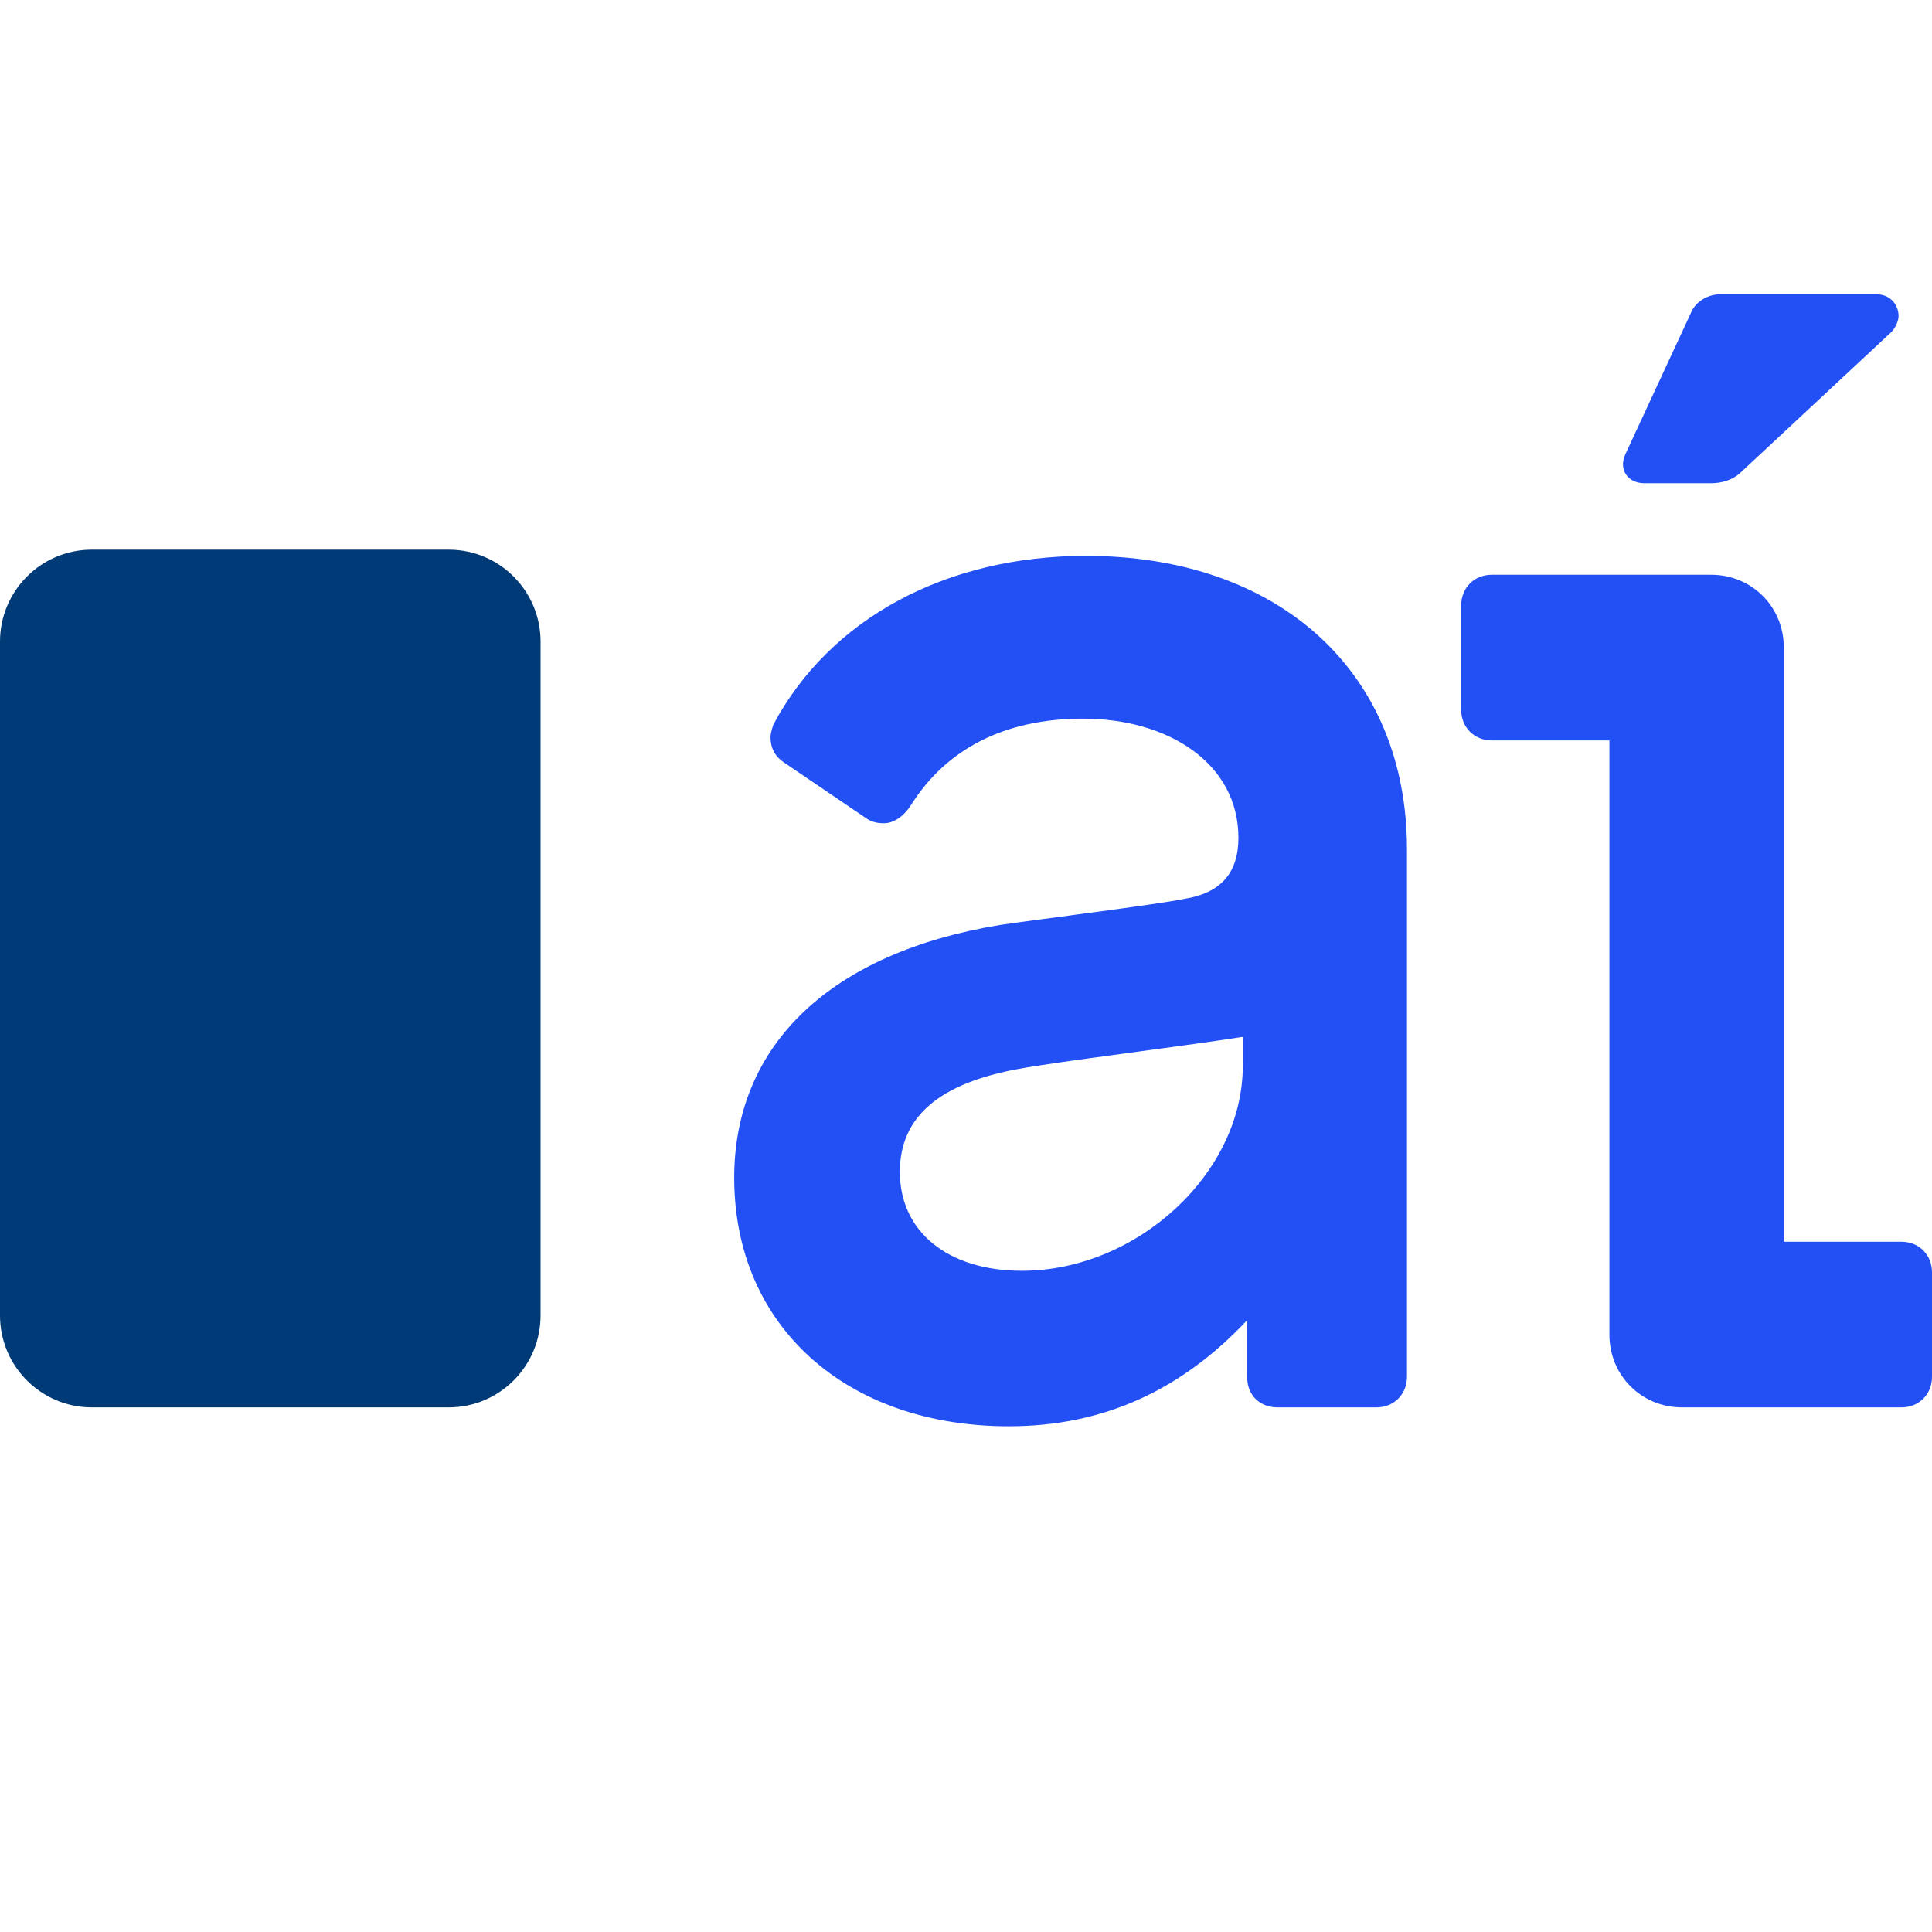
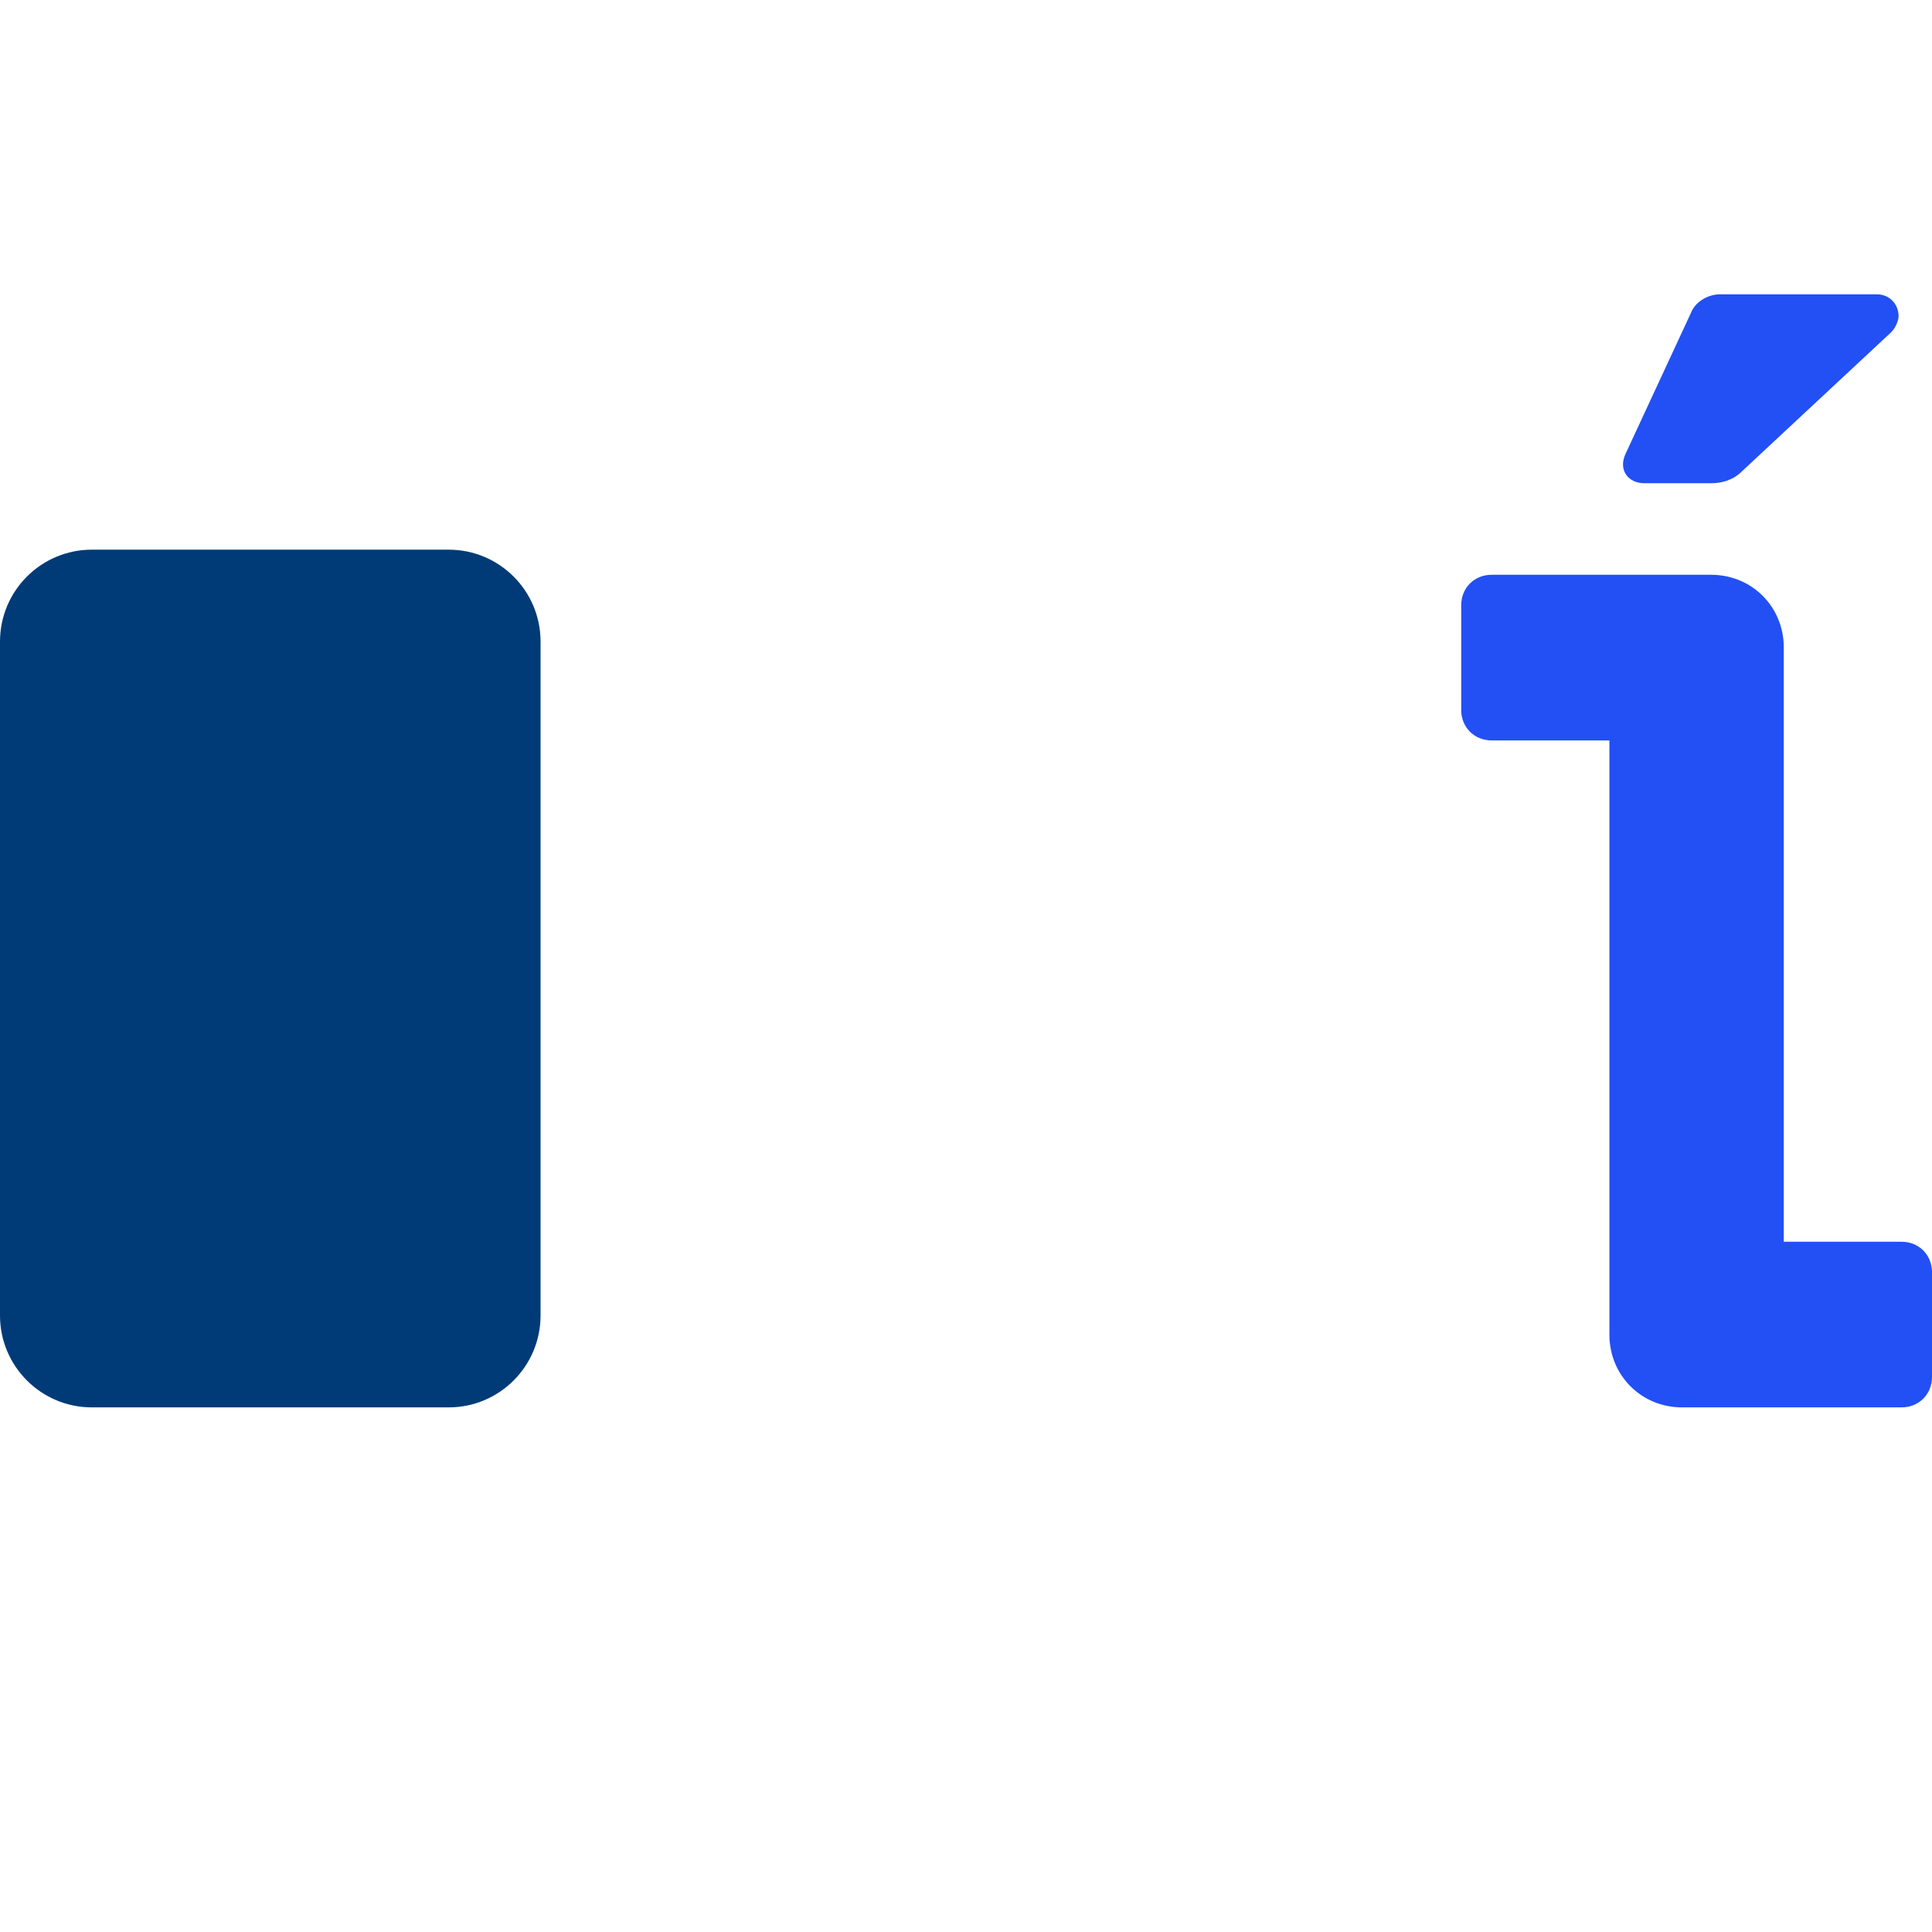
<svg xmlns="http://www.w3.org/2000/svg" width="512" height="512" viewBox="0 0 512 512" fill="none">
  <path d="M24.354 372.972C10.904 372.972 8.39464e-06 362.068 7.80671e-06 348.618L0 170.021C-5.87935e-07 156.571 10.904 145.667 24.354 145.667L118.899 145.667C132.349 145.667 143.253 156.571 143.253 170.021L143.253 348.618C143.253 362.068 132.349 372.972 118.899 372.972H24.354Z" fill="#003B78" />
-   <path d="M267.353 377.978C291.998 377.978 312.793 368.736 330.507 349.867V364.885C330.507 369.891 333.972 372.972 338.593 372.972H364.779C369.4 372.972 372.865 369.506 372.865 364.885V225.101C372.865 178.121 338.978 147.315 287.763 147.315C250.795 147.315 219.988 163.873 204.97 191.984C204.585 193.139 204.2 194.294 204.2 195.45C204.2 198.145 205.355 200.456 207.666 201.996L229.23 216.629C230.771 217.784 232.311 218.17 234.236 218.17C236.932 218.17 239.627 216.244 241.553 213.163C250.795 198.53 266.198 190.444 286.992 190.444C309.712 190.444 328.196 202.381 328.196 222.02C328.196 231.262 323.575 236.653 313.948 238.194C306.631 239.734 275.44 243.585 265.043 245.125C220.373 252.442 194.573 276.702 194.573 312.129C194.573 351.408 224.224 377.978 267.353 377.978ZM270.819 336.775C251.18 336.775 238.472 326.377 238.472 310.589C238.472 295.956 248.869 287.099 270.049 283.248C280.446 281.323 312.023 277.472 329.351 274.776V282.478C329.351 310.974 301.24 336.775 270.819 336.775Z" fill="#2250F4" />
  <path d="M435.754 128.061H453.468C456.163 128.061 459.244 127.29 461.554 124.98L501.218 88.012C502.373 86.857 503.143 84.931 503.143 83.776C503.143 80.696 500.833 78 497.367 78H455.778C452.698 78 449.232 79.925 448.077 83.006L430.748 120.359C428.822 124.595 431.518 128.061 435.754 128.061ZM445.766 372.972H503.913C508.534 372.972 512 369.506 512 364.885V337.16C512 332.539 508.534 329.073 503.913 329.073H472.722V171.575C472.722 160.792 464.25 152.321 453.468 152.321H395.32C390.699 152.321 387.234 155.786 387.234 160.407V188.133C387.234 192.754 390.699 196.22 395.32 196.22H426.512V353.718C426.512 364.5 434.984 372.972 445.766 372.972Z" fill="#2250F4" />
</svg>